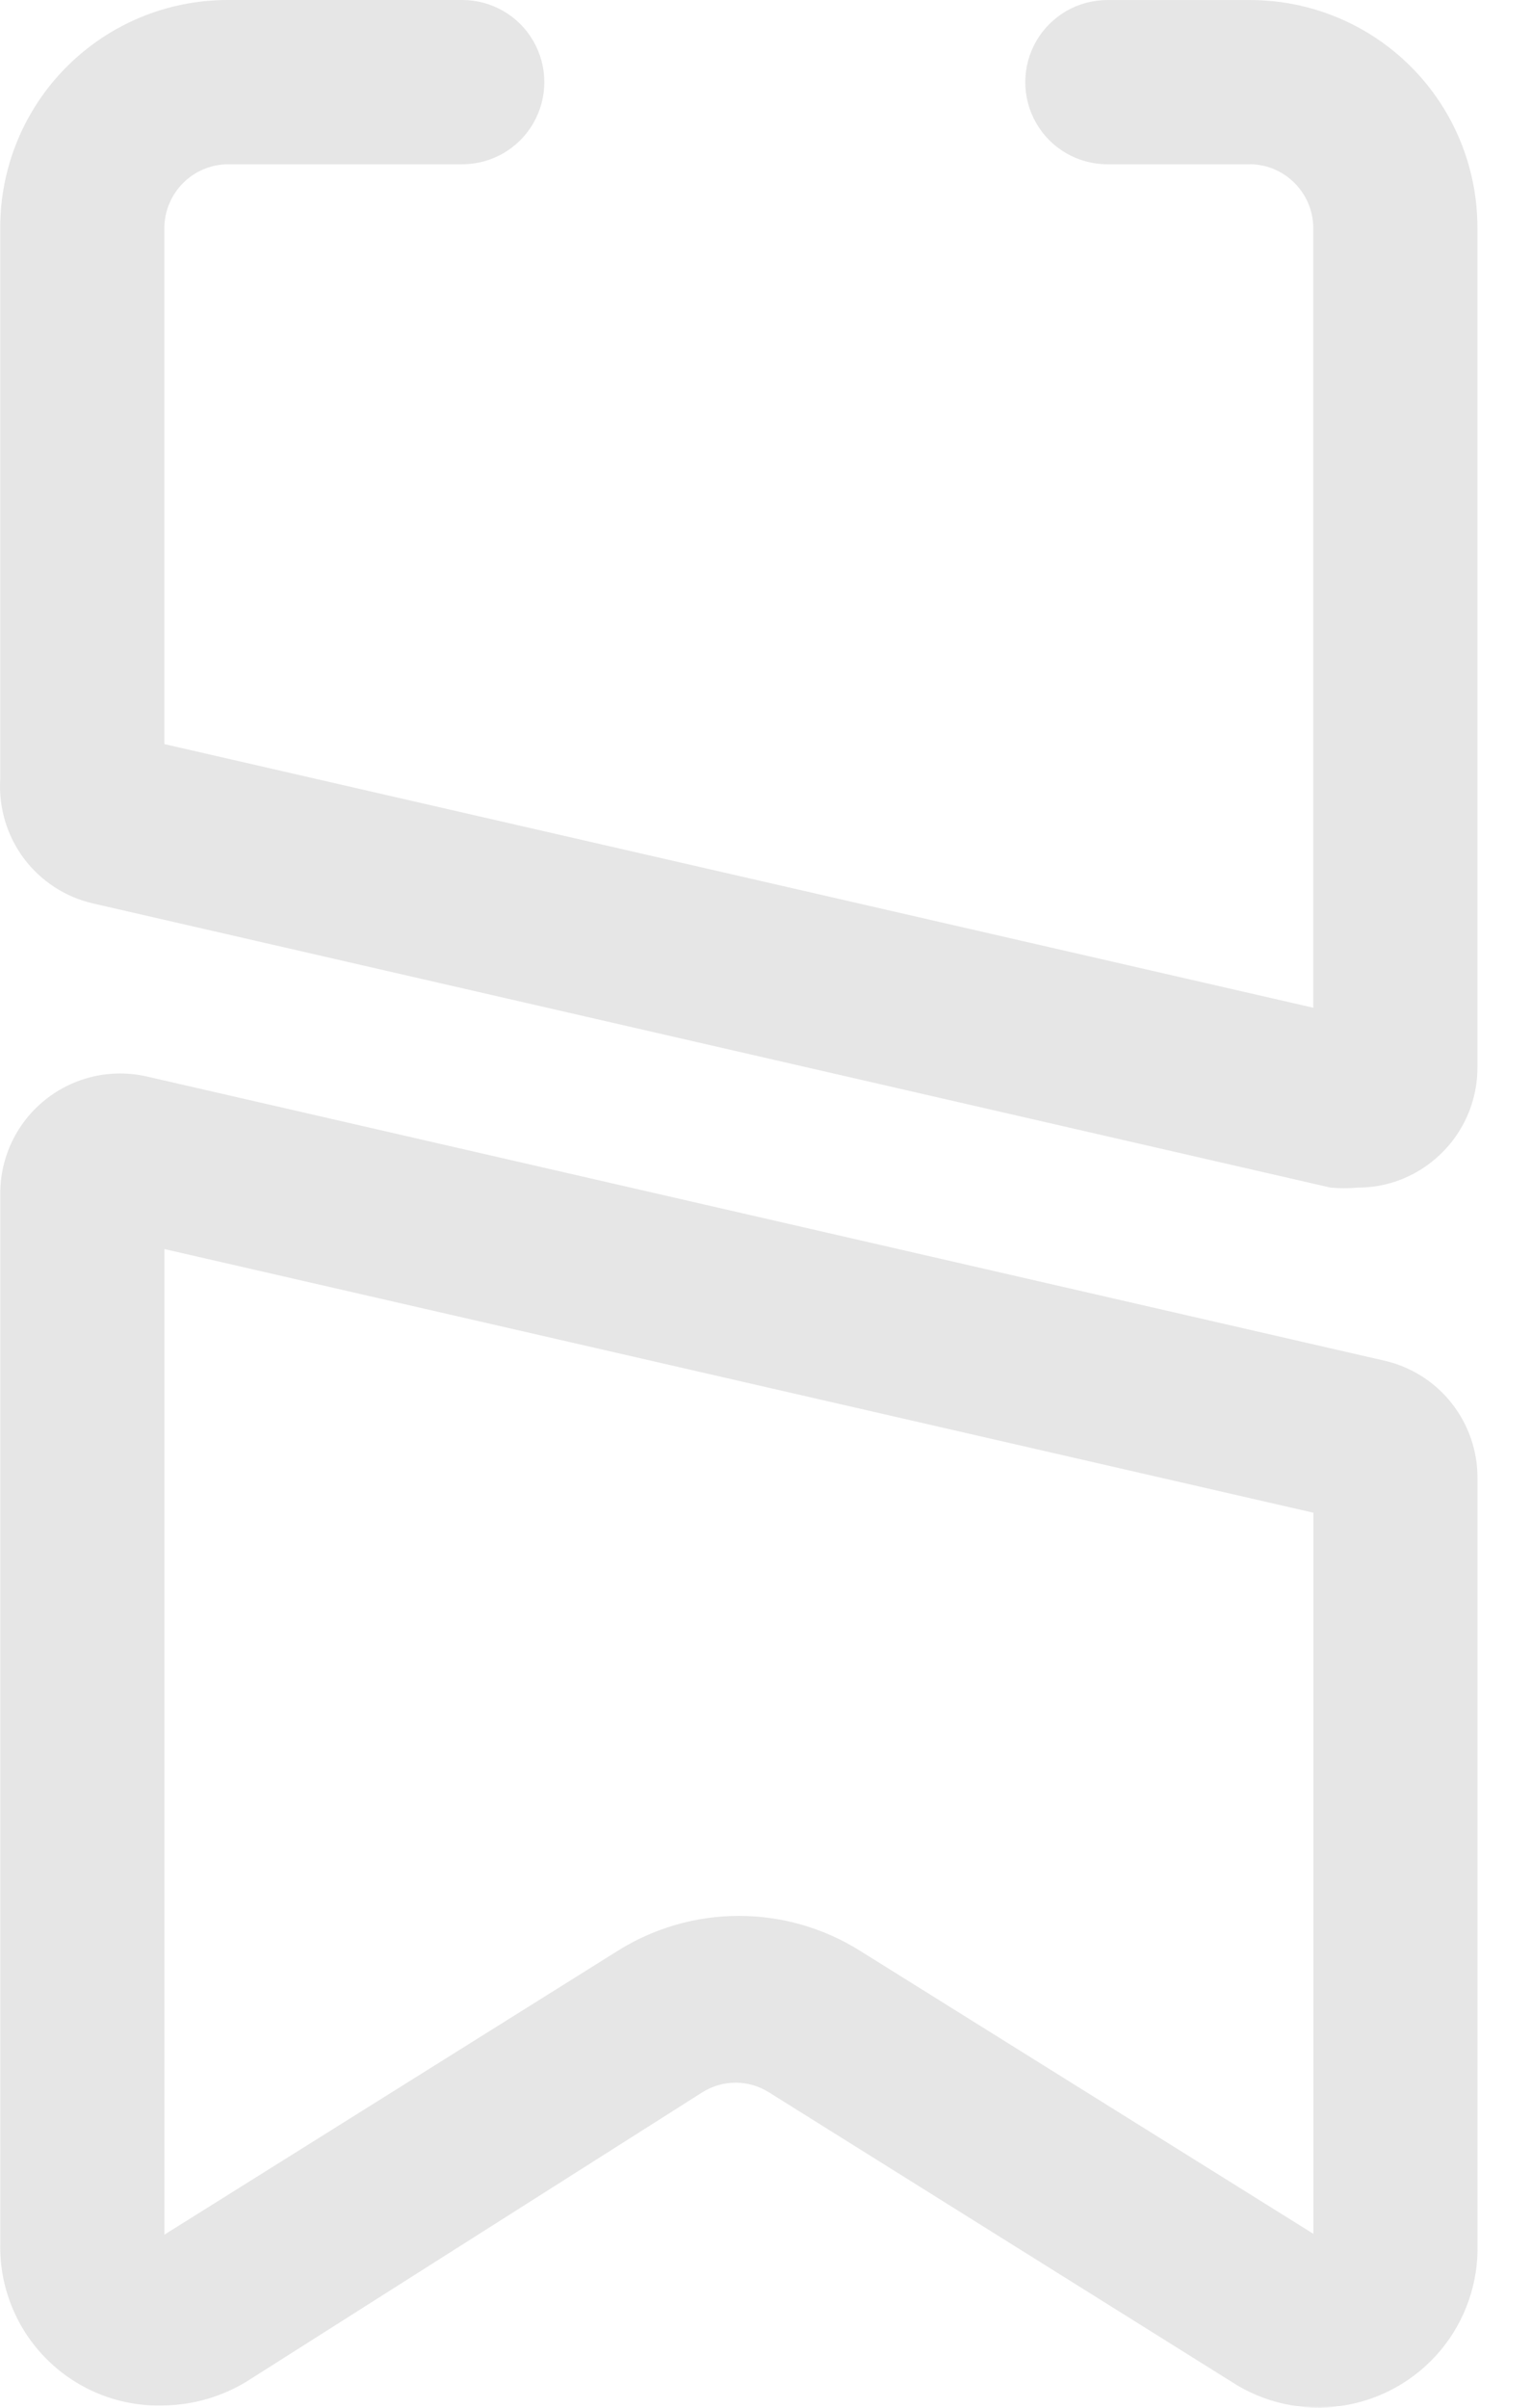
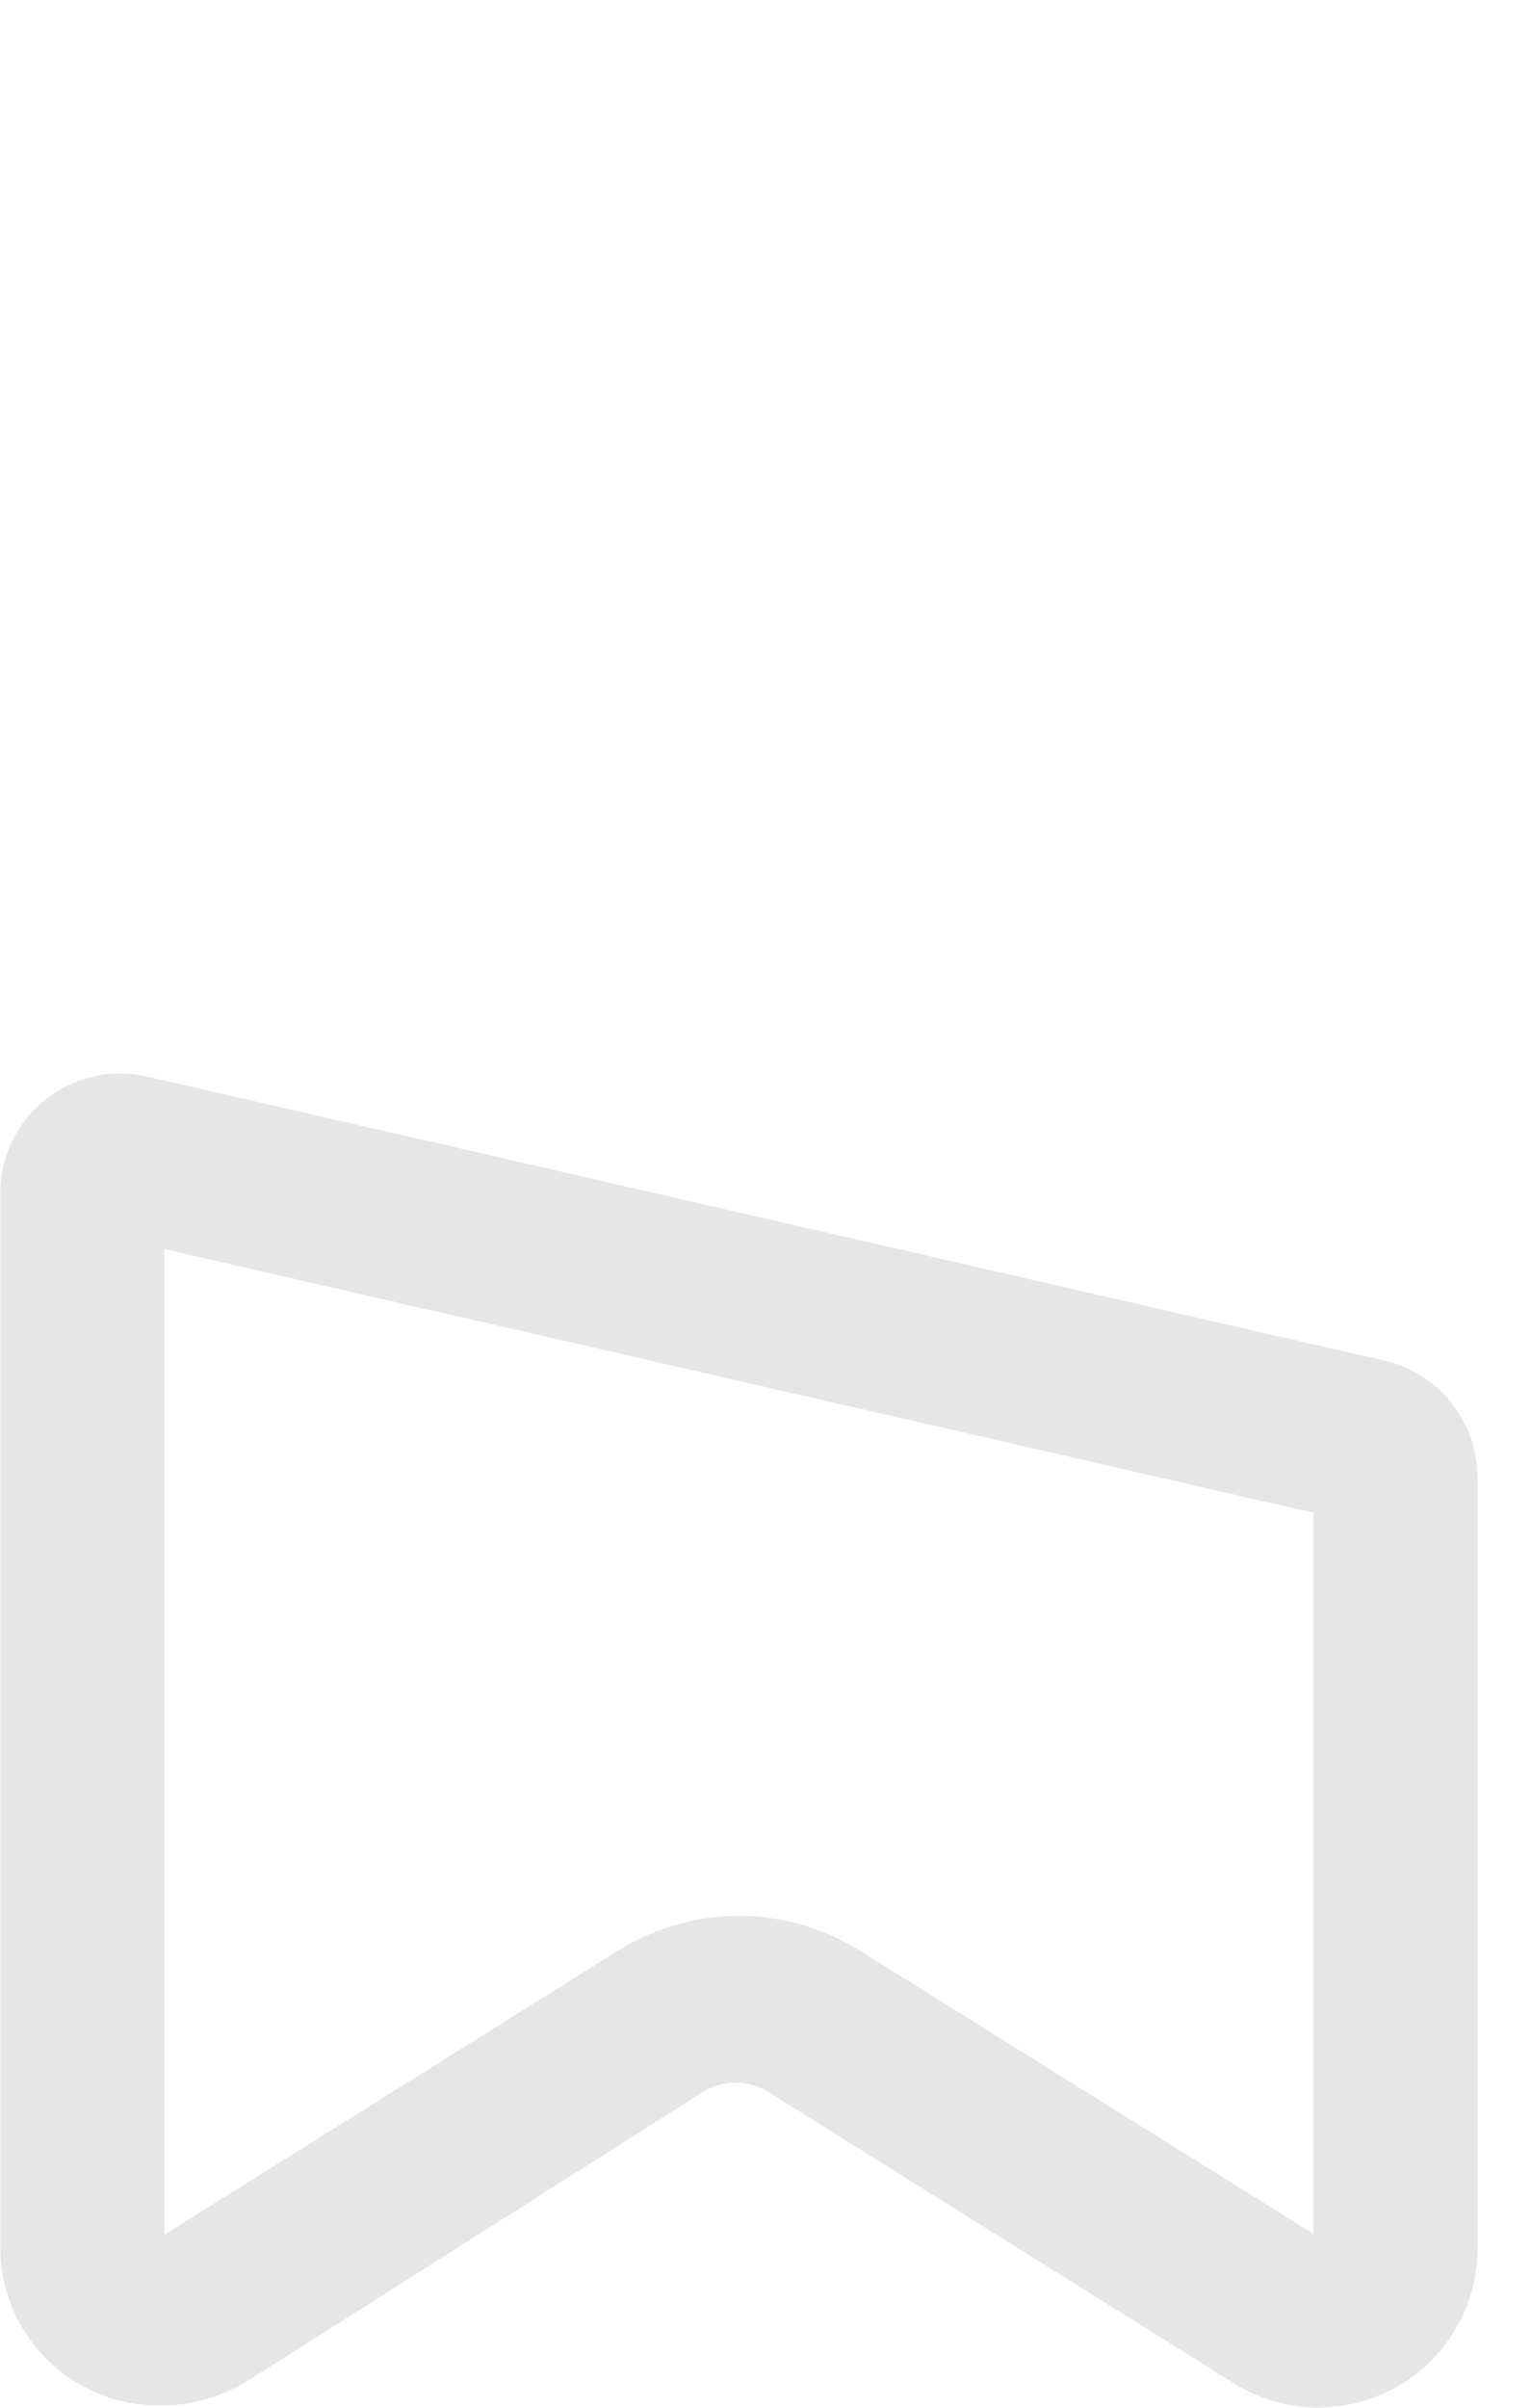
<svg xmlns="http://www.w3.org/2000/svg" width="28" height="44" viewBox="0 0 28 44" fill="none">
  <path d="M27.021 41.002C27.042 41.714 26.8 42.409 26.343 42.955C25.885 43.501 25.243 43.861 24.539 43.965C23.834 44.07 23.115 43.913 22.519 43.523L14.069 38.24C13.694 38 13.213 38 12.838 38.24L4.508 43.523C4.055 43.798 3.537 43.948 3.007 43.958C2.21 43.987 1.437 43.687 0.869 43.127C0.3 42.568 -0.012 41.799 0.005 41.002V21.805C0.006 21.137 0.311 20.507 0.835 20.092C1.358 19.677 2.041 19.523 2.692 19.674L25.325 24.867C25.809 24.979 26.241 25.253 26.549 25.643C26.857 26.033 27.024 26.516 27.021 27.013L27.021 41.002ZM24.02 27.644L3.007 22.826V40.837L11.307 35.644C11.969 35.231 12.733 35.012 13.513 35.012C14.293 35.012 15.058 35.231 15.72 35.644L24.02 40.822V27.644Z" fill="#E6E6E6" />
-   <path d="M22.863 3.002H20.252C19.715 3.002 19.22 2.716 18.952 2.252C18.684 1.788 18.684 1.215 18.952 0.751C19.22 0.287 19.715 0.001 20.252 0.001H22.863C23.966 0.001 25.023 0.438 25.803 1.218C26.583 1.998 27.02 3.055 27.02 4.158V19.512C27.02 20.178 26.716 20.808 26.195 21.223C25.808 21.535 25.326 21.705 24.829 21.703C24.664 21.718 24.499 21.718 24.334 21.703L1.701 16.51H1.7C1.195 16.394 0.748 16.102 0.437 15.688C0.127 15.272 -0.026 14.761 0.004 14.243V4.158C0.004 3.055 0.442 1.997 1.222 1.218C2.002 0.438 3.059 0 4.162 0H8.454C8.991 0 9.486 0.286 9.754 0.75C10.022 1.215 10.022 1.787 9.754 2.251C9.486 2.716 8.991 3.002 8.454 3.002H4.162H4.162C3.527 3.01 3.014 3.523 3.006 4.158V13.598L24.018 18.416V4.157C24.01 3.522 23.497 3.009 22.863 3.001L22.863 3.002Z" fill="#E6E6E6" />
</svg>